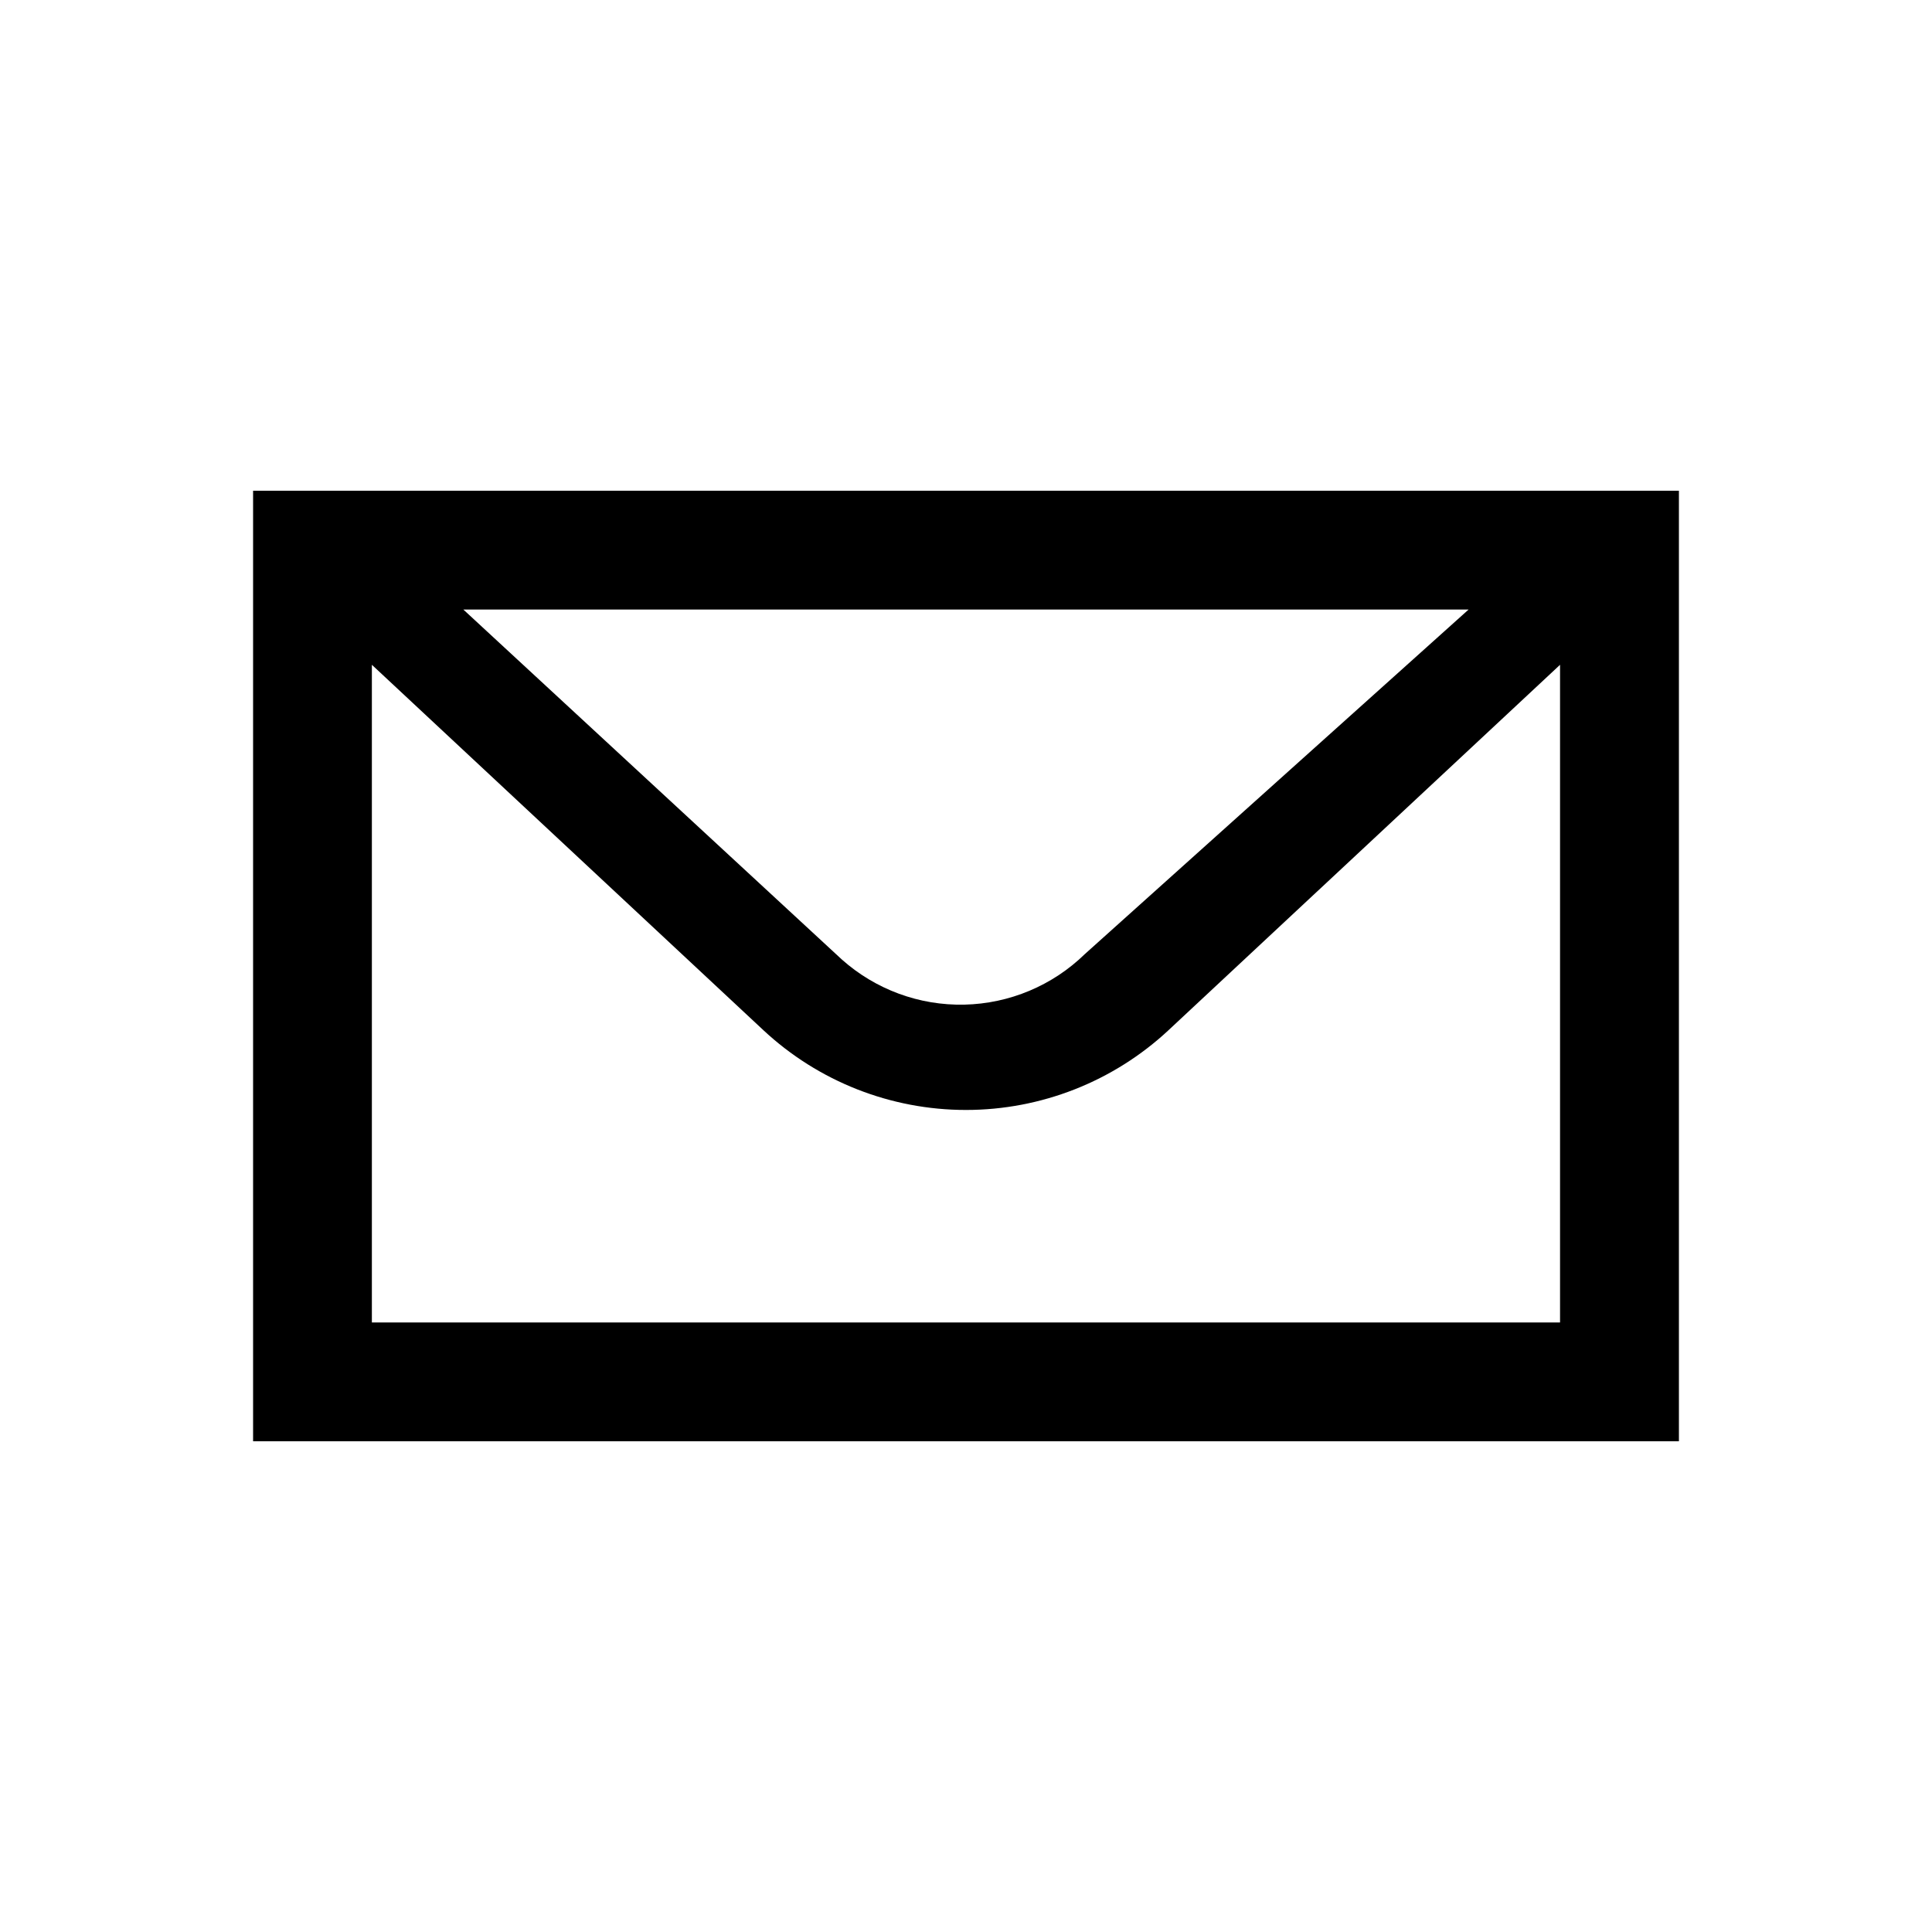
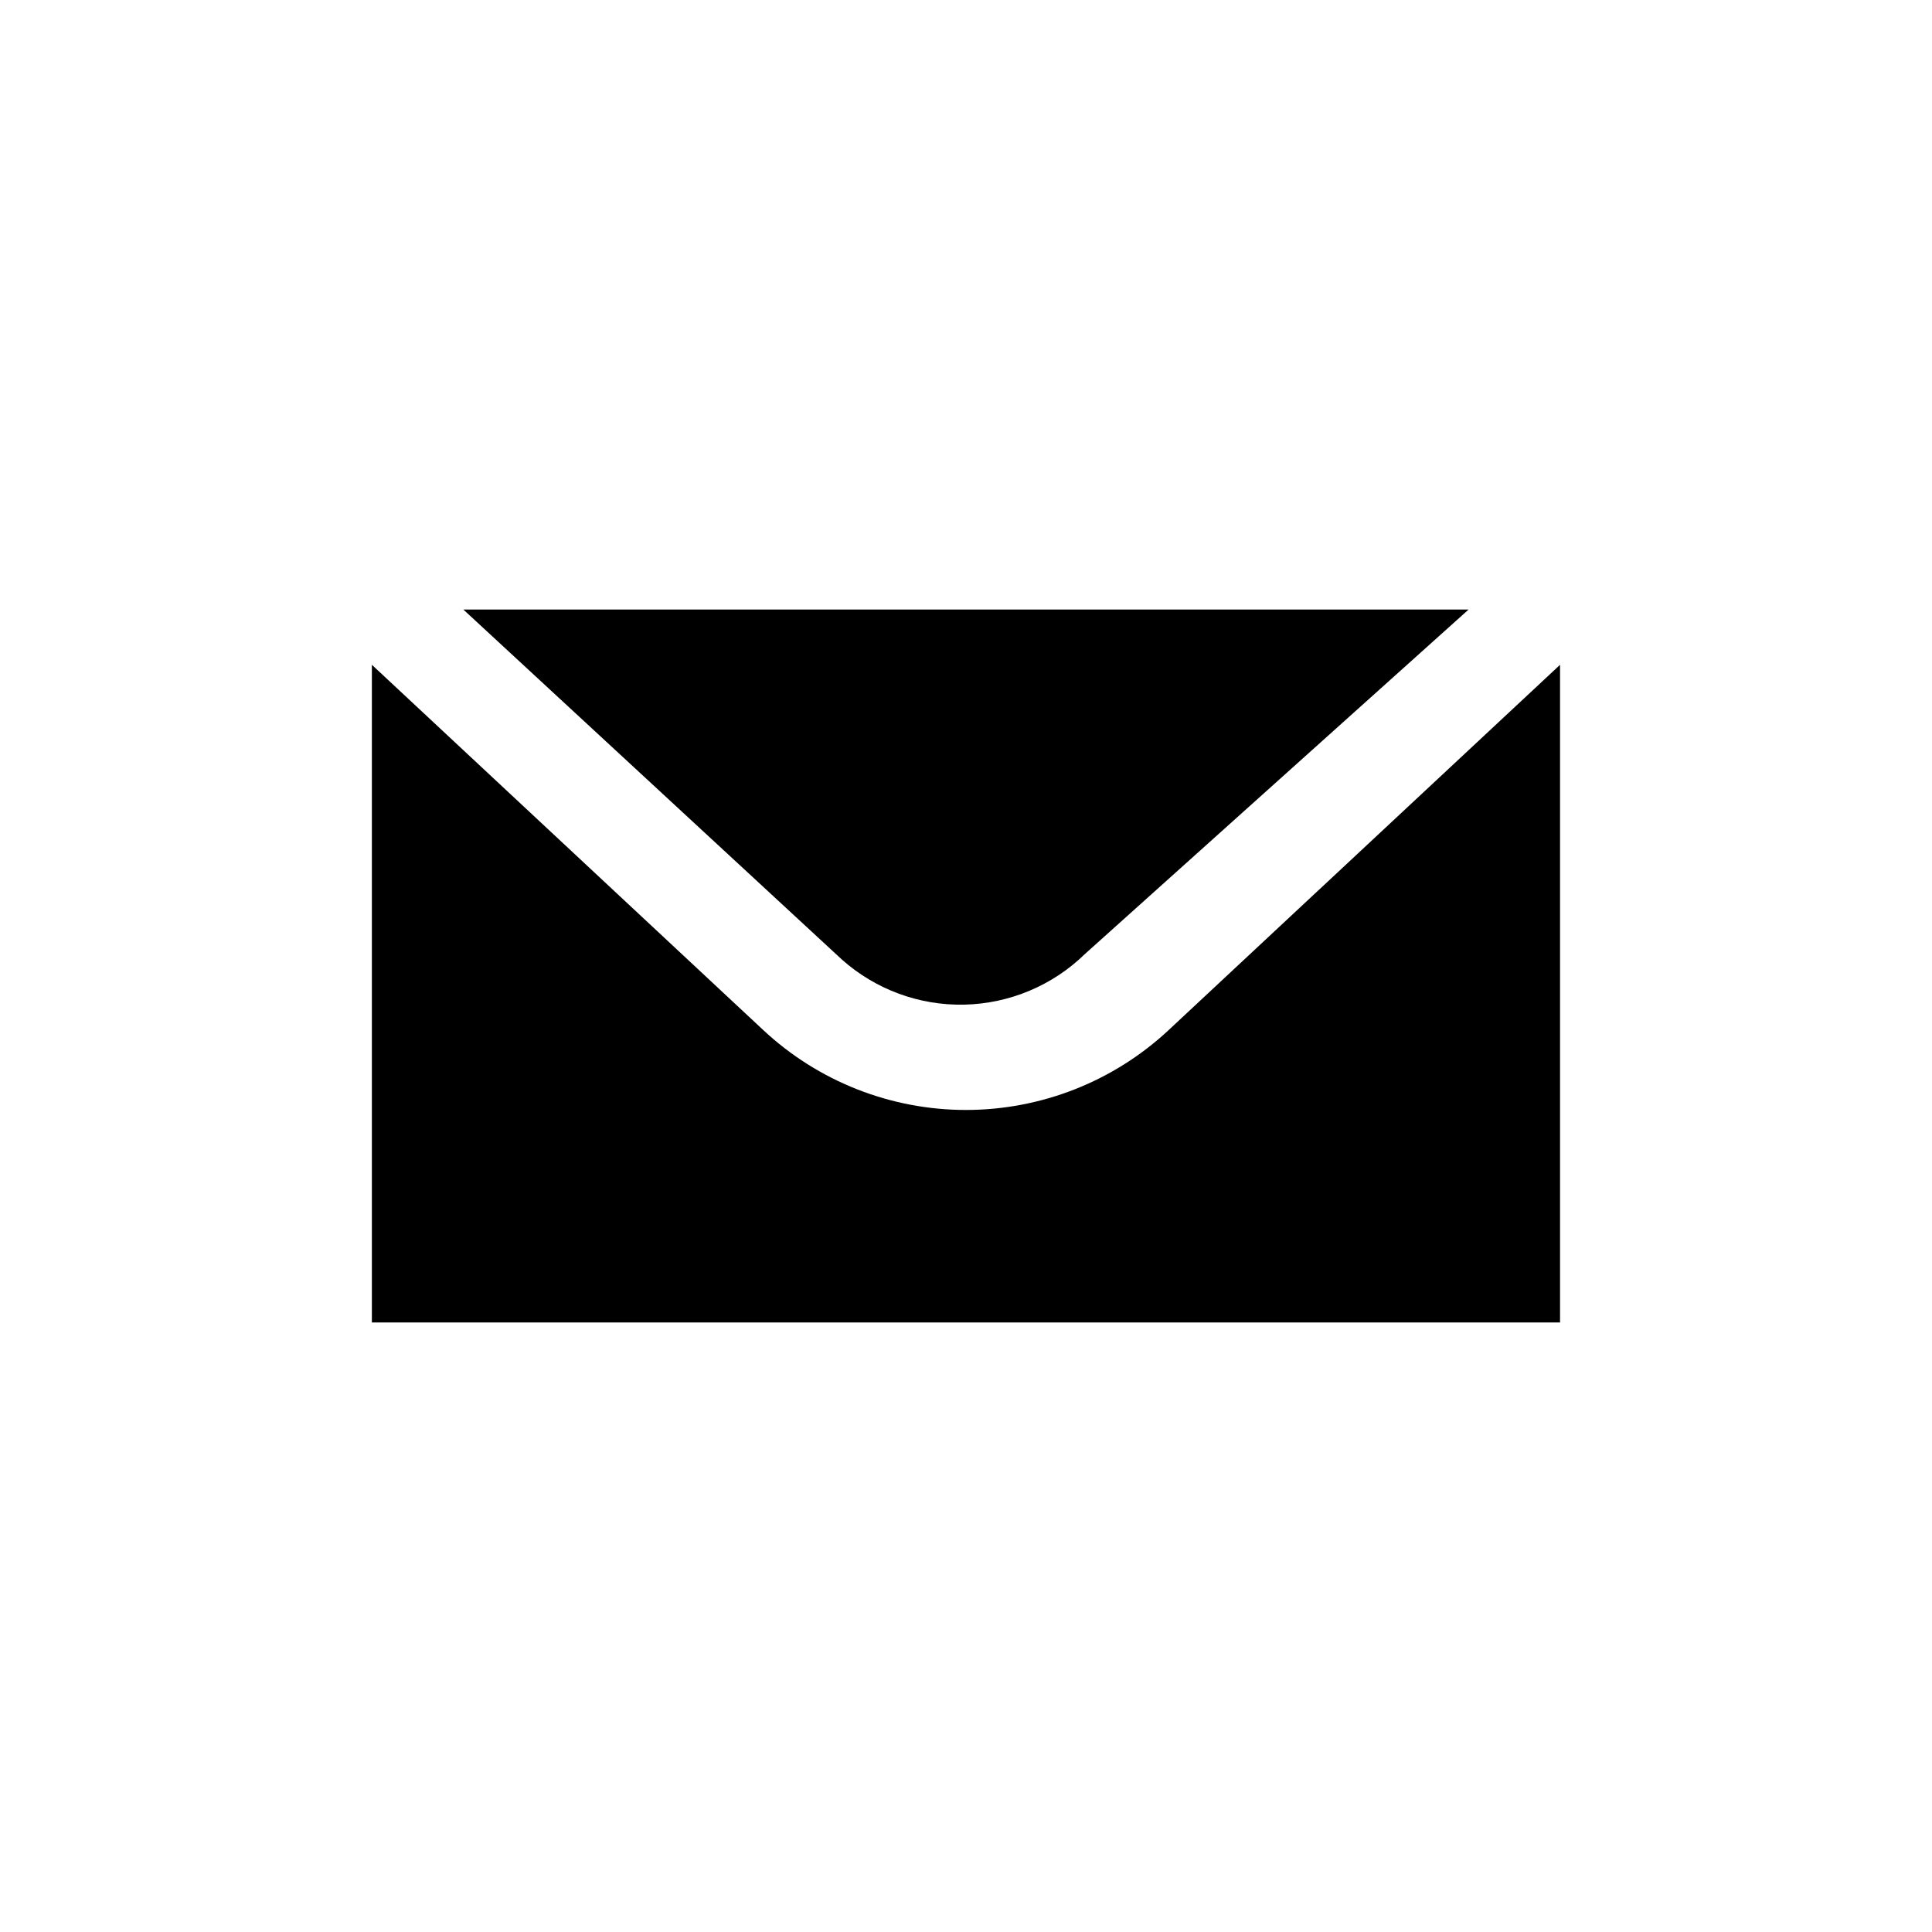
<svg xmlns="http://www.w3.org/2000/svg" fill="#000000" width="800px" height="800px" version="1.1" viewBox="144 144 512 512">
-   <path d="m211.07 274.05v251.9h377.86v-251.9zm322.12 31.488-101.71 91.316c-8.562 8.34-19.969 13.121-31.918 13.387-11.949 0.262-23.555-4.016-32.477-11.973l-100.29-92.73zm-290.64 188.93v-174.29l103.75 96.824v0.004c14.574 13.59 33.758 21.145 53.688 21.145 19.926 0 39.113-7.555 53.688-21.145l103.75-96.828v174.29z" />
+   <path d="m211.07 274.05v251.9v-251.9zm322.12 31.488-101.71 91.316c-8.562 8.34-19.969 13.121-31.918 13.387-11.949 0.262-23.555-4.016-32.477-11.973l-100.29-92.73zm-290.64 188.93v-174.29l103.75 96.824v0.004c14.574 13.59 33.758 21.145 53.688 21.145 19.926 0 39.113-7.555 53.688-21.145l103.75-96.828v174.29z" />
</svg>